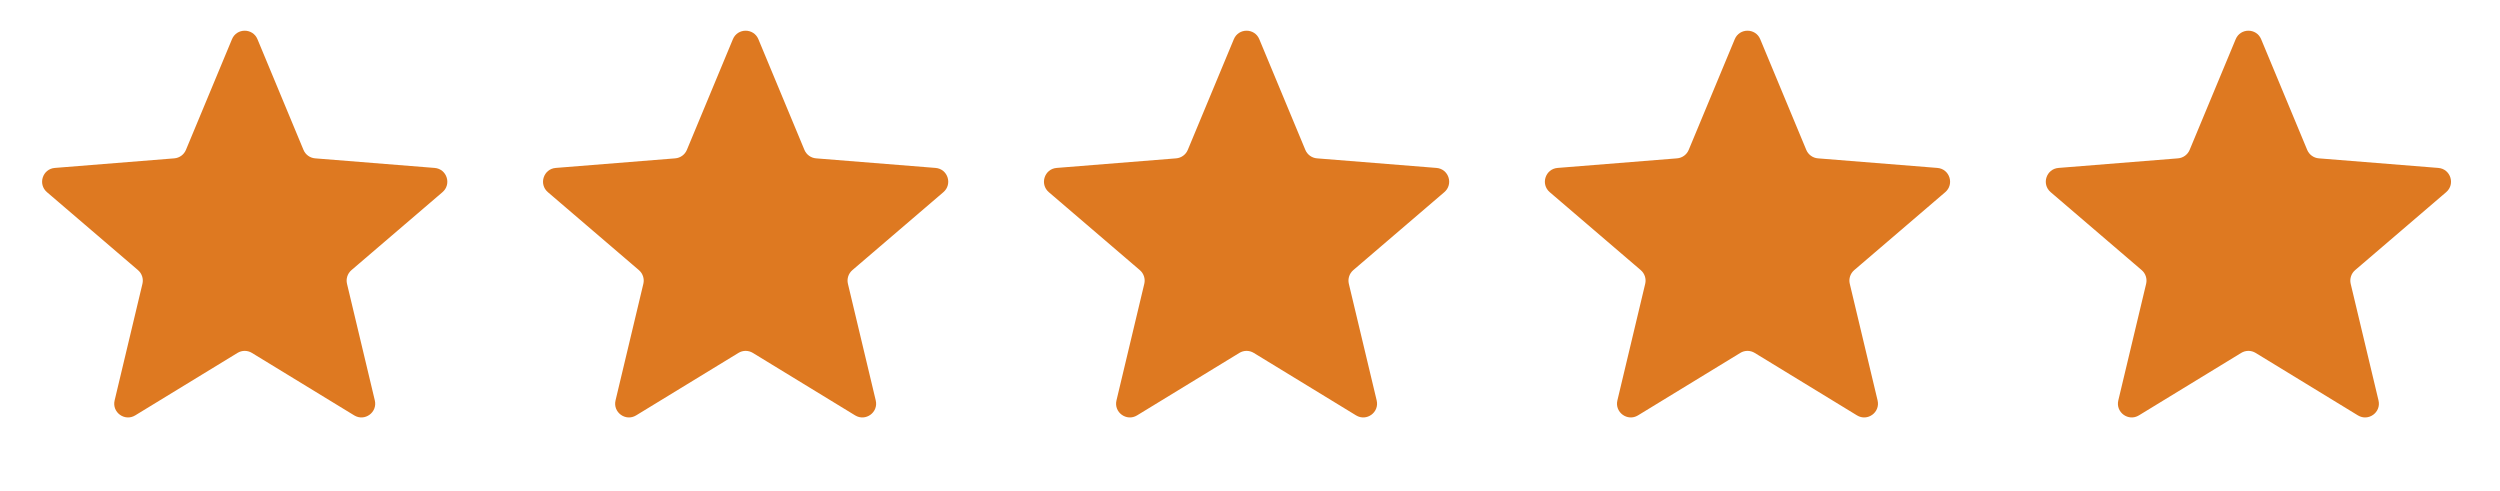
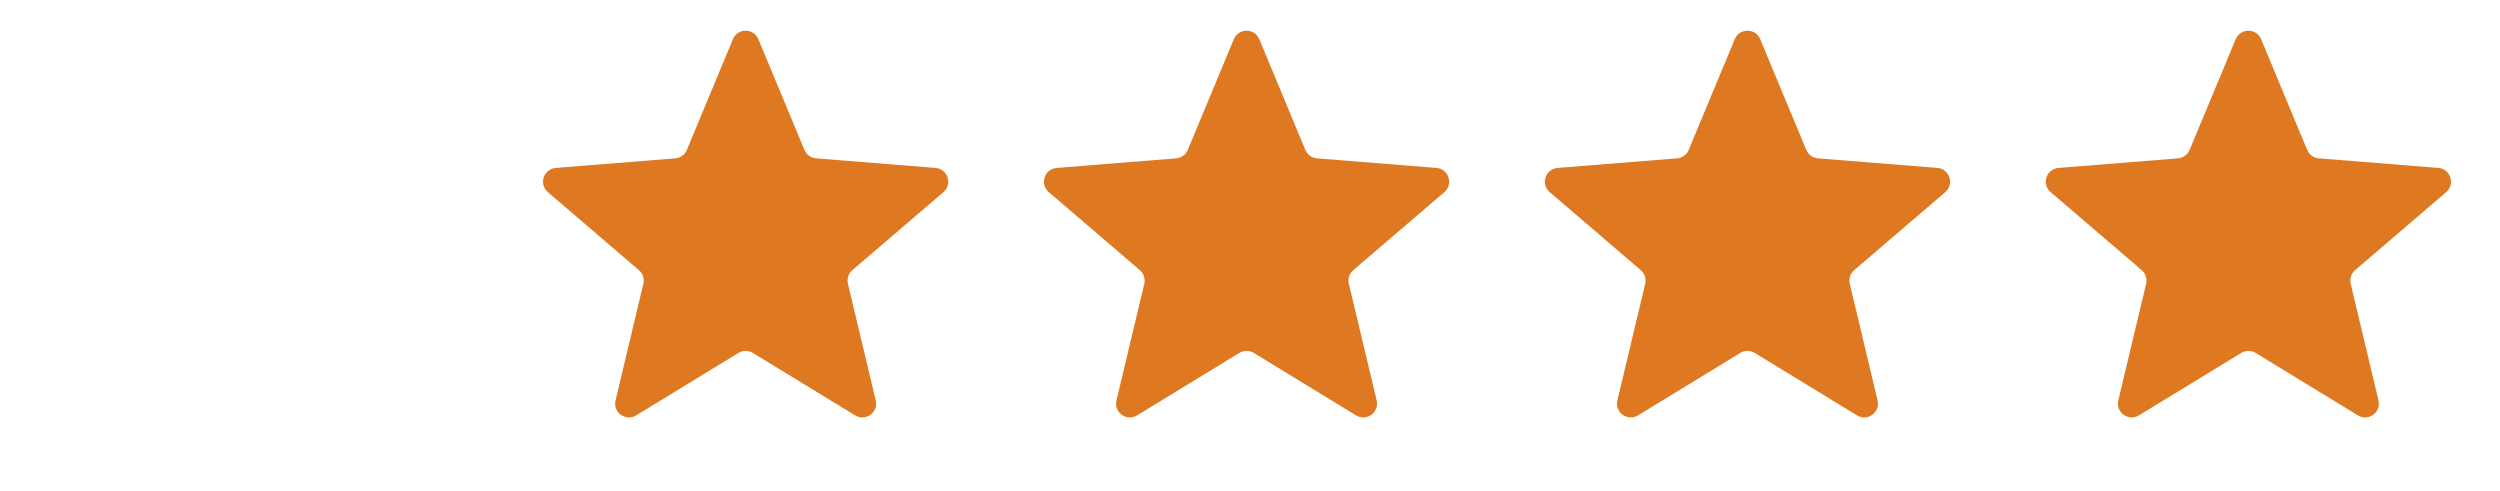
<svg xmlns="http://www.w3.org/2000/svg" fill="none" viewBox="0 0 112 22" height="22" width="112">
-   <path fill="#DE7921" d="M10.393 1.756C10.604 1.249 11.323 1.249 11.534 1.756L13.596 6.715C13.685 6.929 13.886 7.075 14.117 7.094L19.471 7.523C20.019 7.567 20.241 8.25 19.824 8.608L15.745 12.102C15.569 12.253 15.492 12.489 15.546 12.714L16.792 17.939C16.919 18.473 16.338 18.896 15.869 18.609L11.285 15.81C11.088 15.689 10.839 15.689 10.641 15.81L6.058 18.609C5.589 18.896 5.007 18.473 5.135 17.939L6.381 12.714C6.435 12.489 6.358 12.253 6.182 12.102L2.103 8.608C1.686 8.25 1.908 7.567 2.456 7.523L7.809 7.094C8.04 7.075 8.241 6.929 8.33 6.715L10.393 1.756Z" />
  <path fill="#DE7921" d="M32.834 1.756C33.045 1.249 33.764 1.249 33.975 1.756L36.038 6.715C36.127 6.929 36.328 7.075 36.559 7.094L41.913 7.523C42.46 7.567 42.682 8.25 42.265 8.608L38.186 12.102C38.01 12.253 37.933 12.489 37.987 12.714L39.233 17.939C39.361 18.473 38.779 18.896 38.31 18.609L33.727 15.81C33.529 15.689 33.28 15.689 33.083 15.81L28.499 18.609C28.03 18.896 27.449 18.473 27.576 17.939L28.822 12.714C28.876 12.489 28.799 12.253 28.623 12.102L24.544 8.608C24.127 8.25 24.349 7.567 24.897 7.523L30.251 7.094C30.482 7.075 30.683 6.929 30.772 6.715L32.834 1.756Z" />
  <path fill="#DE7921" d="M55.276 1.756C55.487 1.249 56.206 1.249 56.416 1.756L58.479 6.715C58.568 6.929 58.769 7.075 59 7.094L64.354 7.523C64.902 7.567 65.124 8.25 64.706 8.608L60.627 12.102C60.452 12.253 60.375 12.489 60.428 12.714L61.675 17.939C61.802 18.473 61.221 18.896 60.752 18.609L56.168 15.81C55.971 15.689 55.722 15.689 55.524 15.81L50.941 18.609C50.472 18.896 49.89 18.473 50.018 17.939L51.264 12.714C51.318 12.489 51.241 12.253 51.065 12.102L46.986 8.608C46.569 8.25 46.791 7.567 47.338 7.523L52.692 7.094C52.923 7.075 53.124 6.929 53.213 6.715L55.276 1.756Z" />
  <path fill="#DE7921" d="M77.717 1.756C77.928 1.249 78.647 1.249 78.858 1.756L80.921 6.715C81.01 6.929 81.211 7.075 81.442 7.094L86.795 7.523C87.343 7.567 87.565 8.25 87.148 8.608L83.069 12.102C82.893 12.253 82.816 12.489 82.87 12.714L84.116 17.939C84.243 18.473 83.662 18.896 83.193 18.609L78.61 15.81C78.412 15.689 78.163 15.689 77.966 15.81L73.382 18.609C72.913 18.896 72.332 18.473 72.459 17.939L73.705 12.714C73.759 12.489 73.682 12.253 73.506 12.102L69.427 8.608C69.01 8.25 69.232 7.567 69.78 7.523L75.133 7.094C75.364 7.075 75.566 6.929 75.654 6.715L77.717 1.756Z" />
  <path fill="#DE7921" d="M100.159 1.756C100.37 1.249 101.088 1.249 101.299 1.756L103.362 6.715C103.451 6.929 103.652 7.075 103.883 7.094L109.237 7.523C109.784 7.567 110.007 8.25 109.589 8.608L105.51 12.102C105.334 12.253 105.258 12.489 105.311 12.714L106.557 17.939C106.685 18.473 106.103 18.896 105.634 18.609L101.051 15.81C100.853 15.689 100.605 15.689 100.407 15.81L95.823 18.609C95.354 18.896 94.773 18.473 94.9 17.939L96.147 12.714C96.2 12.489 96.124 12.253 95.948 12.102L91.869 8.608C91.451 8.25 91.673 7.567 92.221 7.523L97.575 7.094C97.806 7.075 98.007 6.929 98.096 6.715L100.159 1.756Z" />
</svg>